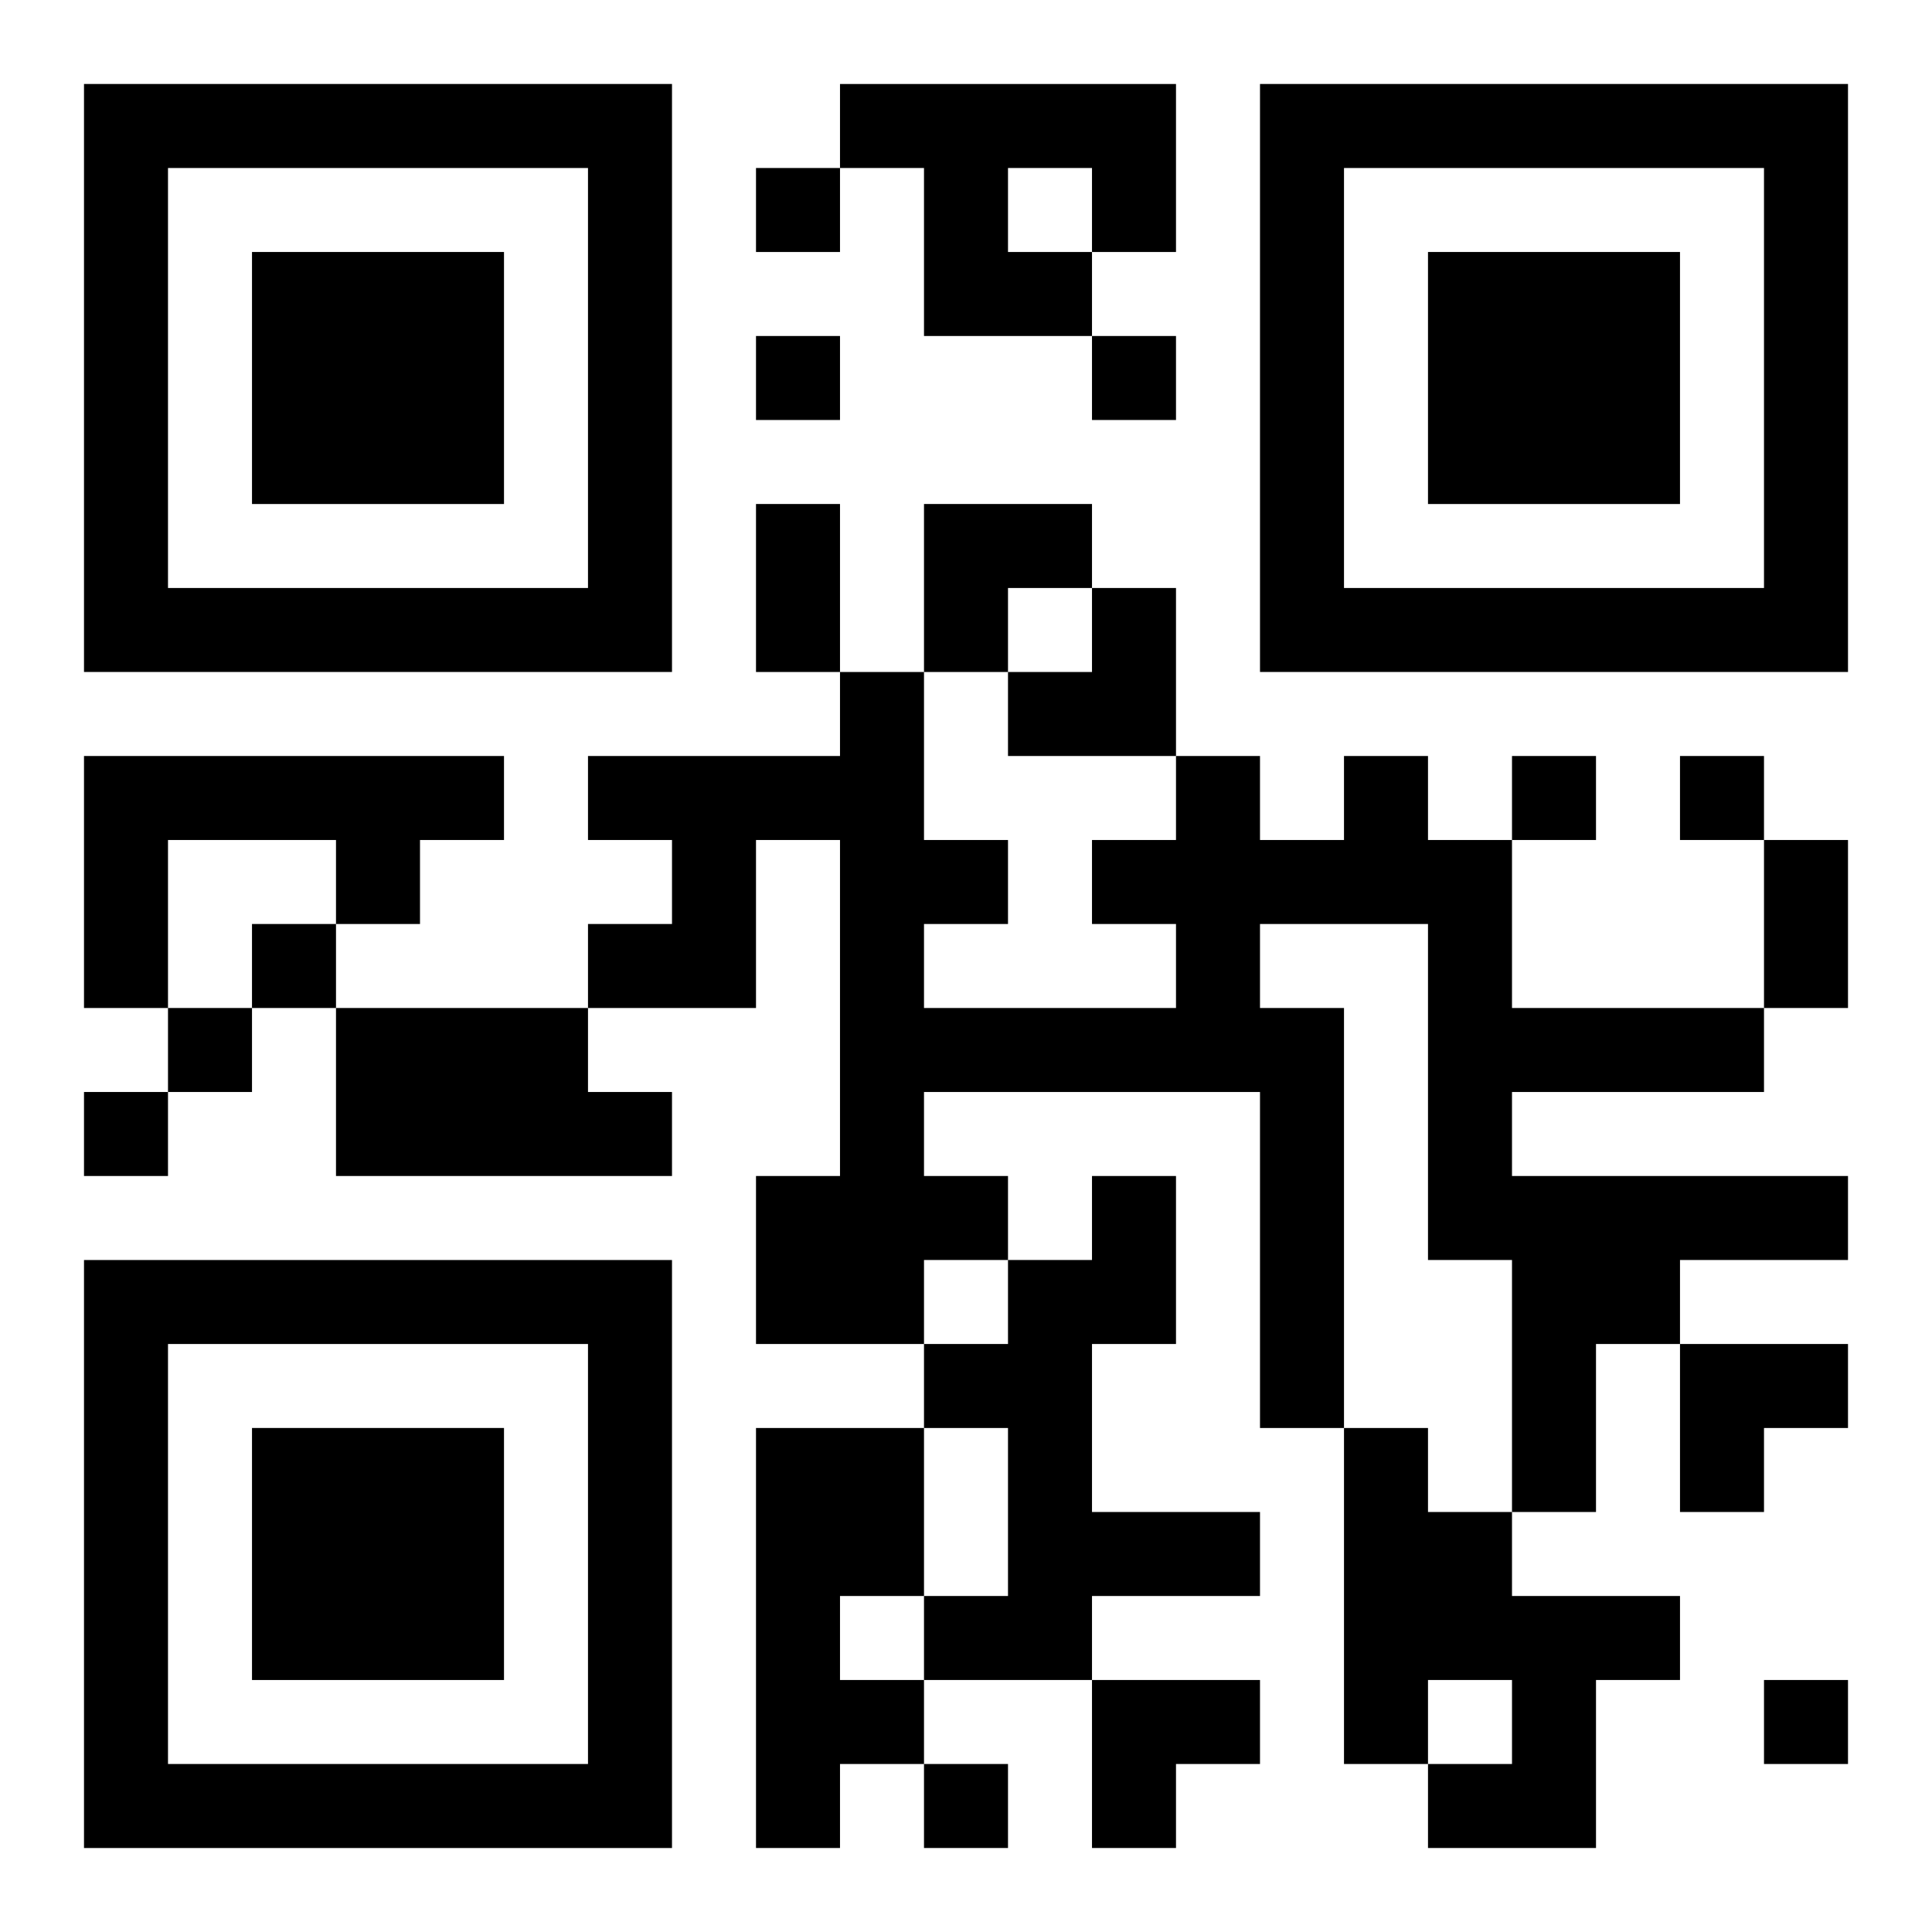
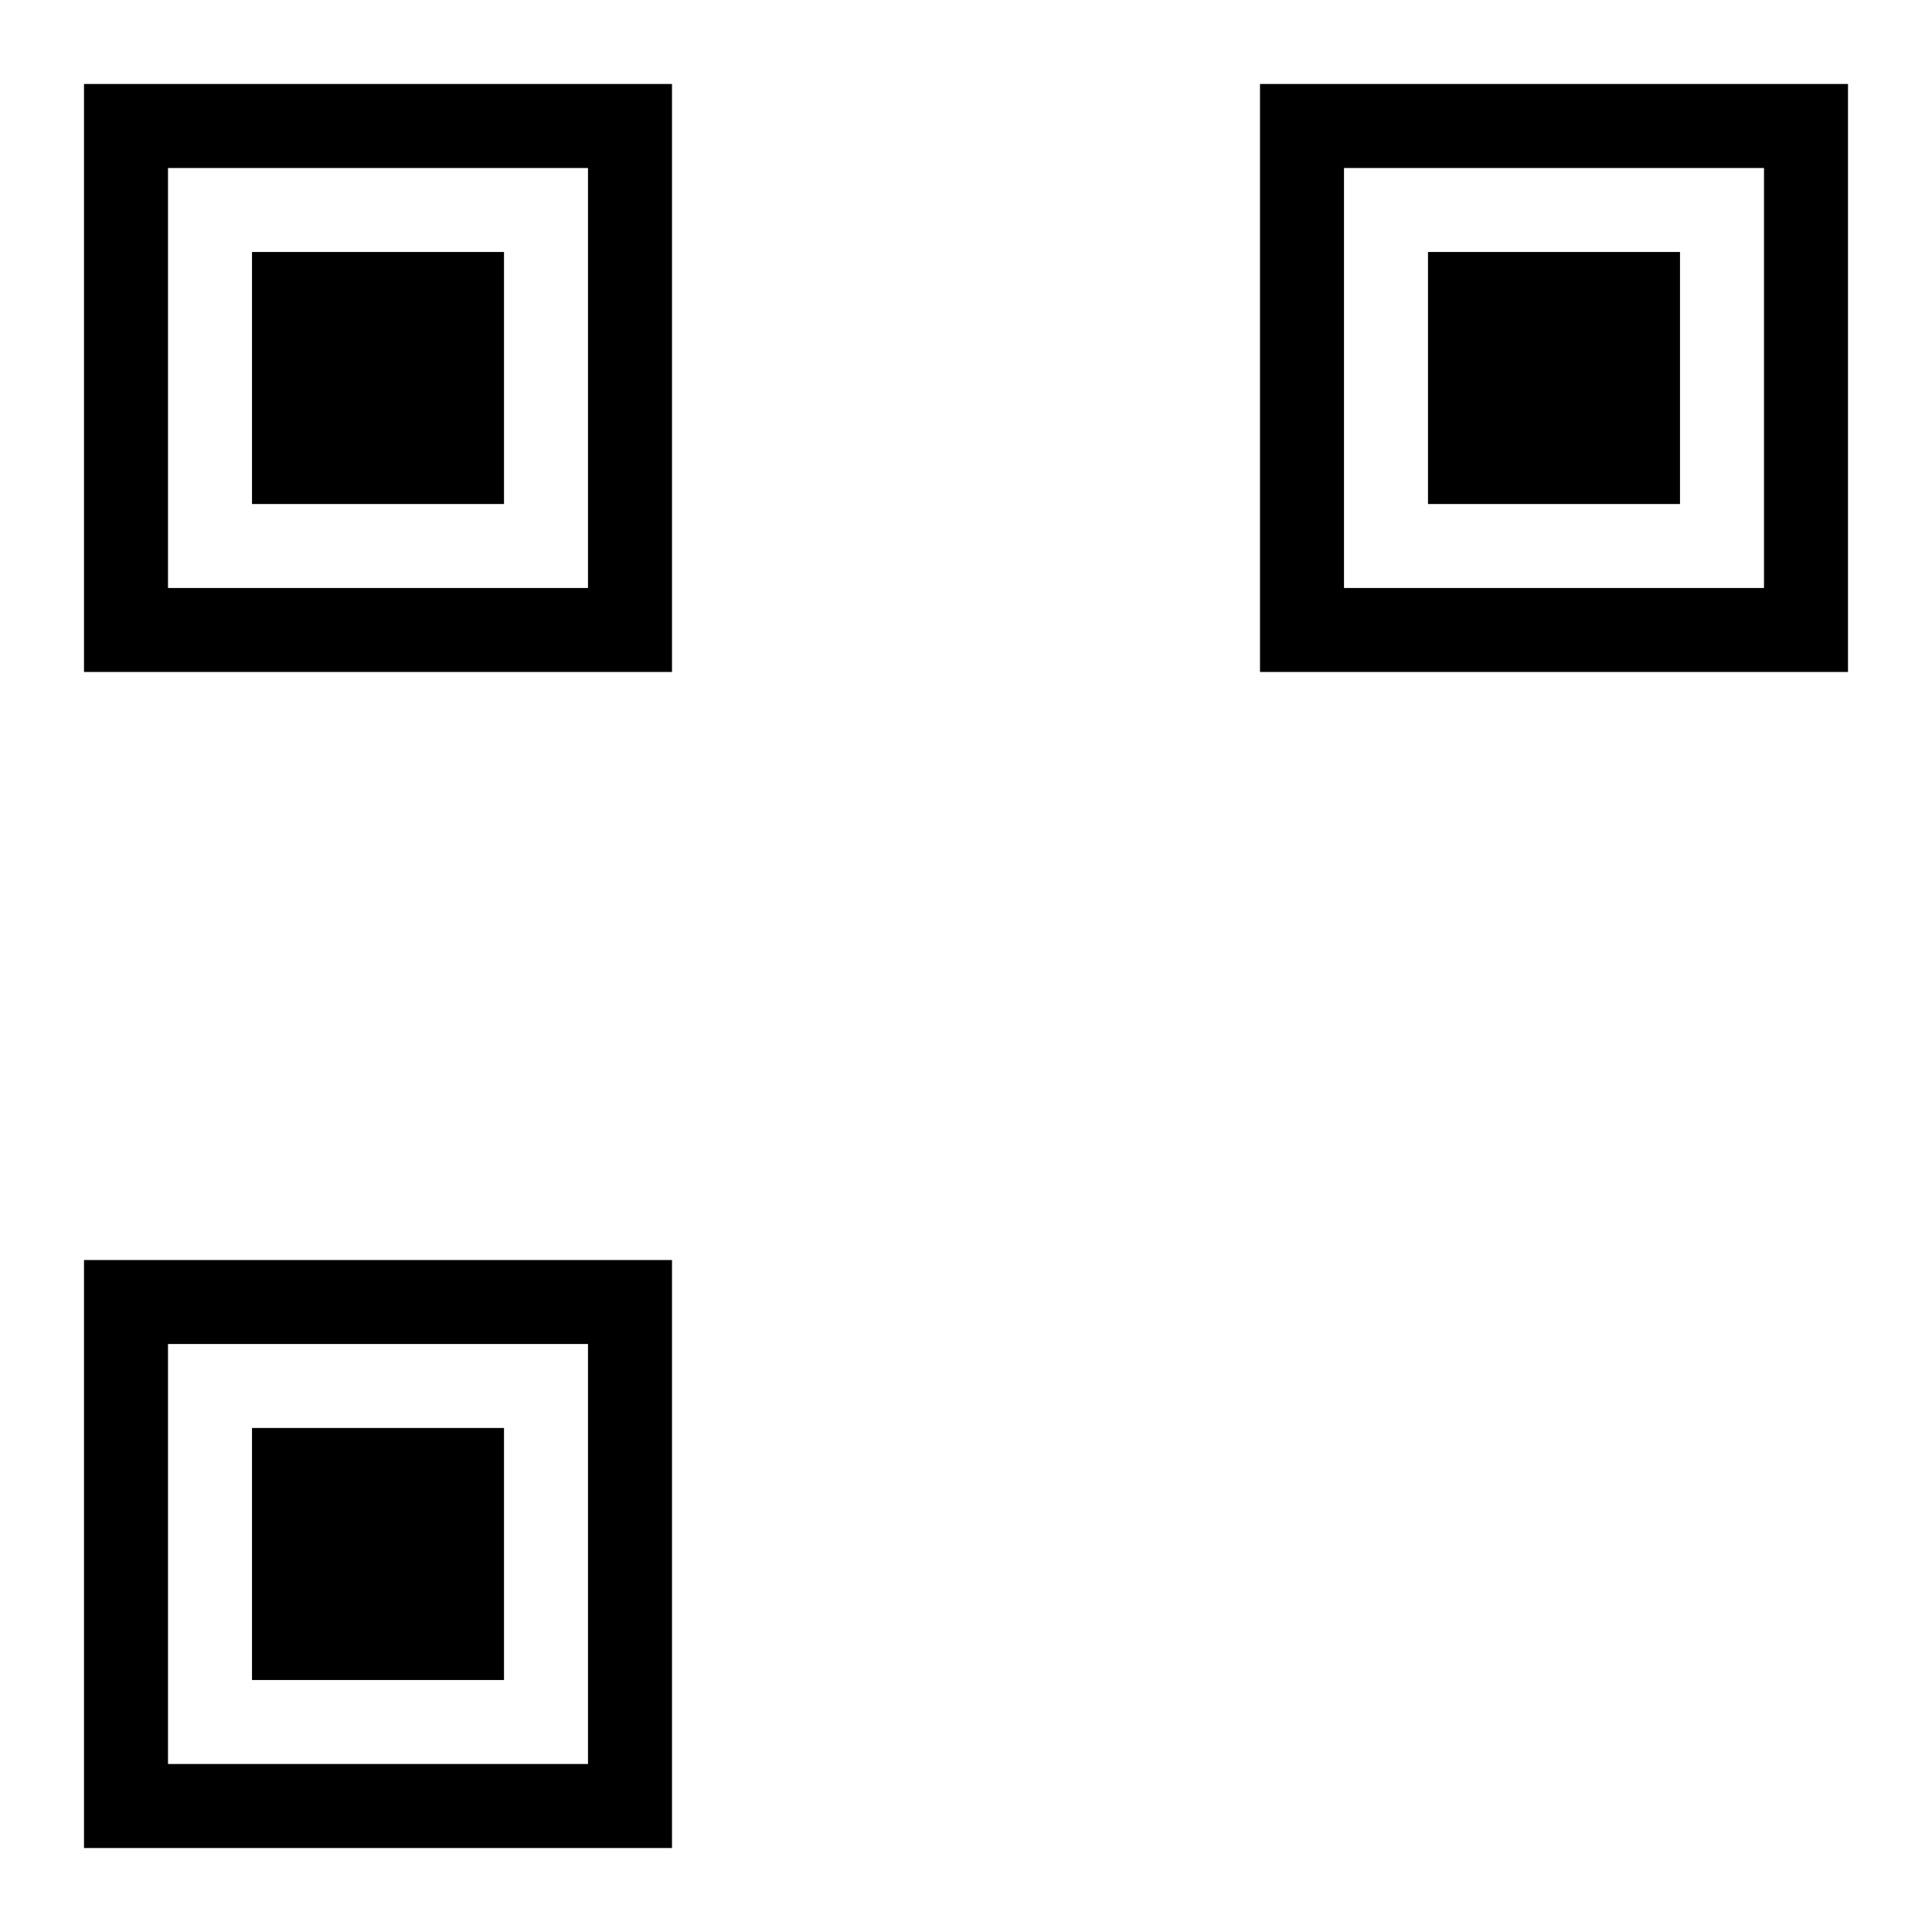
<svg xmlns="http://www.w3.org/2000/svg" xmlns:xlink="http://www.w3.org/1999/xlink" width="250" height="250" baseProfile="full" version="1.1" viewBox="-1 -1 23 23">
  <symbol id="a">
    <path d="m0 7v7h7v-7h-7zm1 1h5v5h-5v-5zm1 1v3h3v-3h-3z" />
  </symbol>
  <use y="-7" xlink:href="#a" />
  <use y="7" xlink:href="#a" />
  <use x="14" y="-7" xlink:href="#a" />
-   <path d="m9 0h4v2h-1v1h-2v-2h-1v-1m2 1v1h1v-1h-1m-11 7h5v1h-1v1h-1v-1h-2v2h-1v-3m15 0h1v1h1v2h3v1h-3v1h4v1h-2v1h-1v2h-1v-3h-1v-4h-2v1h1v5h-1v-4h-4v1h1v1h-1v1h-2v-2h1v-4h-1v2h-2v-1h1v-1h-1v-1h3v-1h1v2h1v1h-1v1h3v-1h-1v-1h1v-1h1v1h1v-1m-12 3h3v1h1v1h-4v-2m9 2h1v2h-1v2h2v1h-2v1h-2v-1h1v-2h-1v-1h1v-1h1v-1m-4 3h2v2h-1v1h1v1h-1v1h-1v-5m7 0h1v1h1v1h2v1h-1v2h-2v-1h1v-1h-1v1h-1v-4m-7-15v1h1v-1h-1m0 2v1h1v-1h-1m4 0v1h1v-1h-1m5 5v1h1v-1h-1m2 0v1h1v-1h-1m-17 2v1h1v-1h-1m-1 1v1h1v-1h-1m-1 1v1h1v-1h-1m20 7v1h1v-1h-1m-10 1v1h1v-1h-1m-2-15h1v2h-1v-2m12 4h1v2h-1v-2m-10-4h2v1h-1v1h-1zm1 1m1 0h1v2h-2v-1h1zm7 9h2v1h-1v1h-1zm-7 4h2v1h-1v1h-1z" />
</svg>